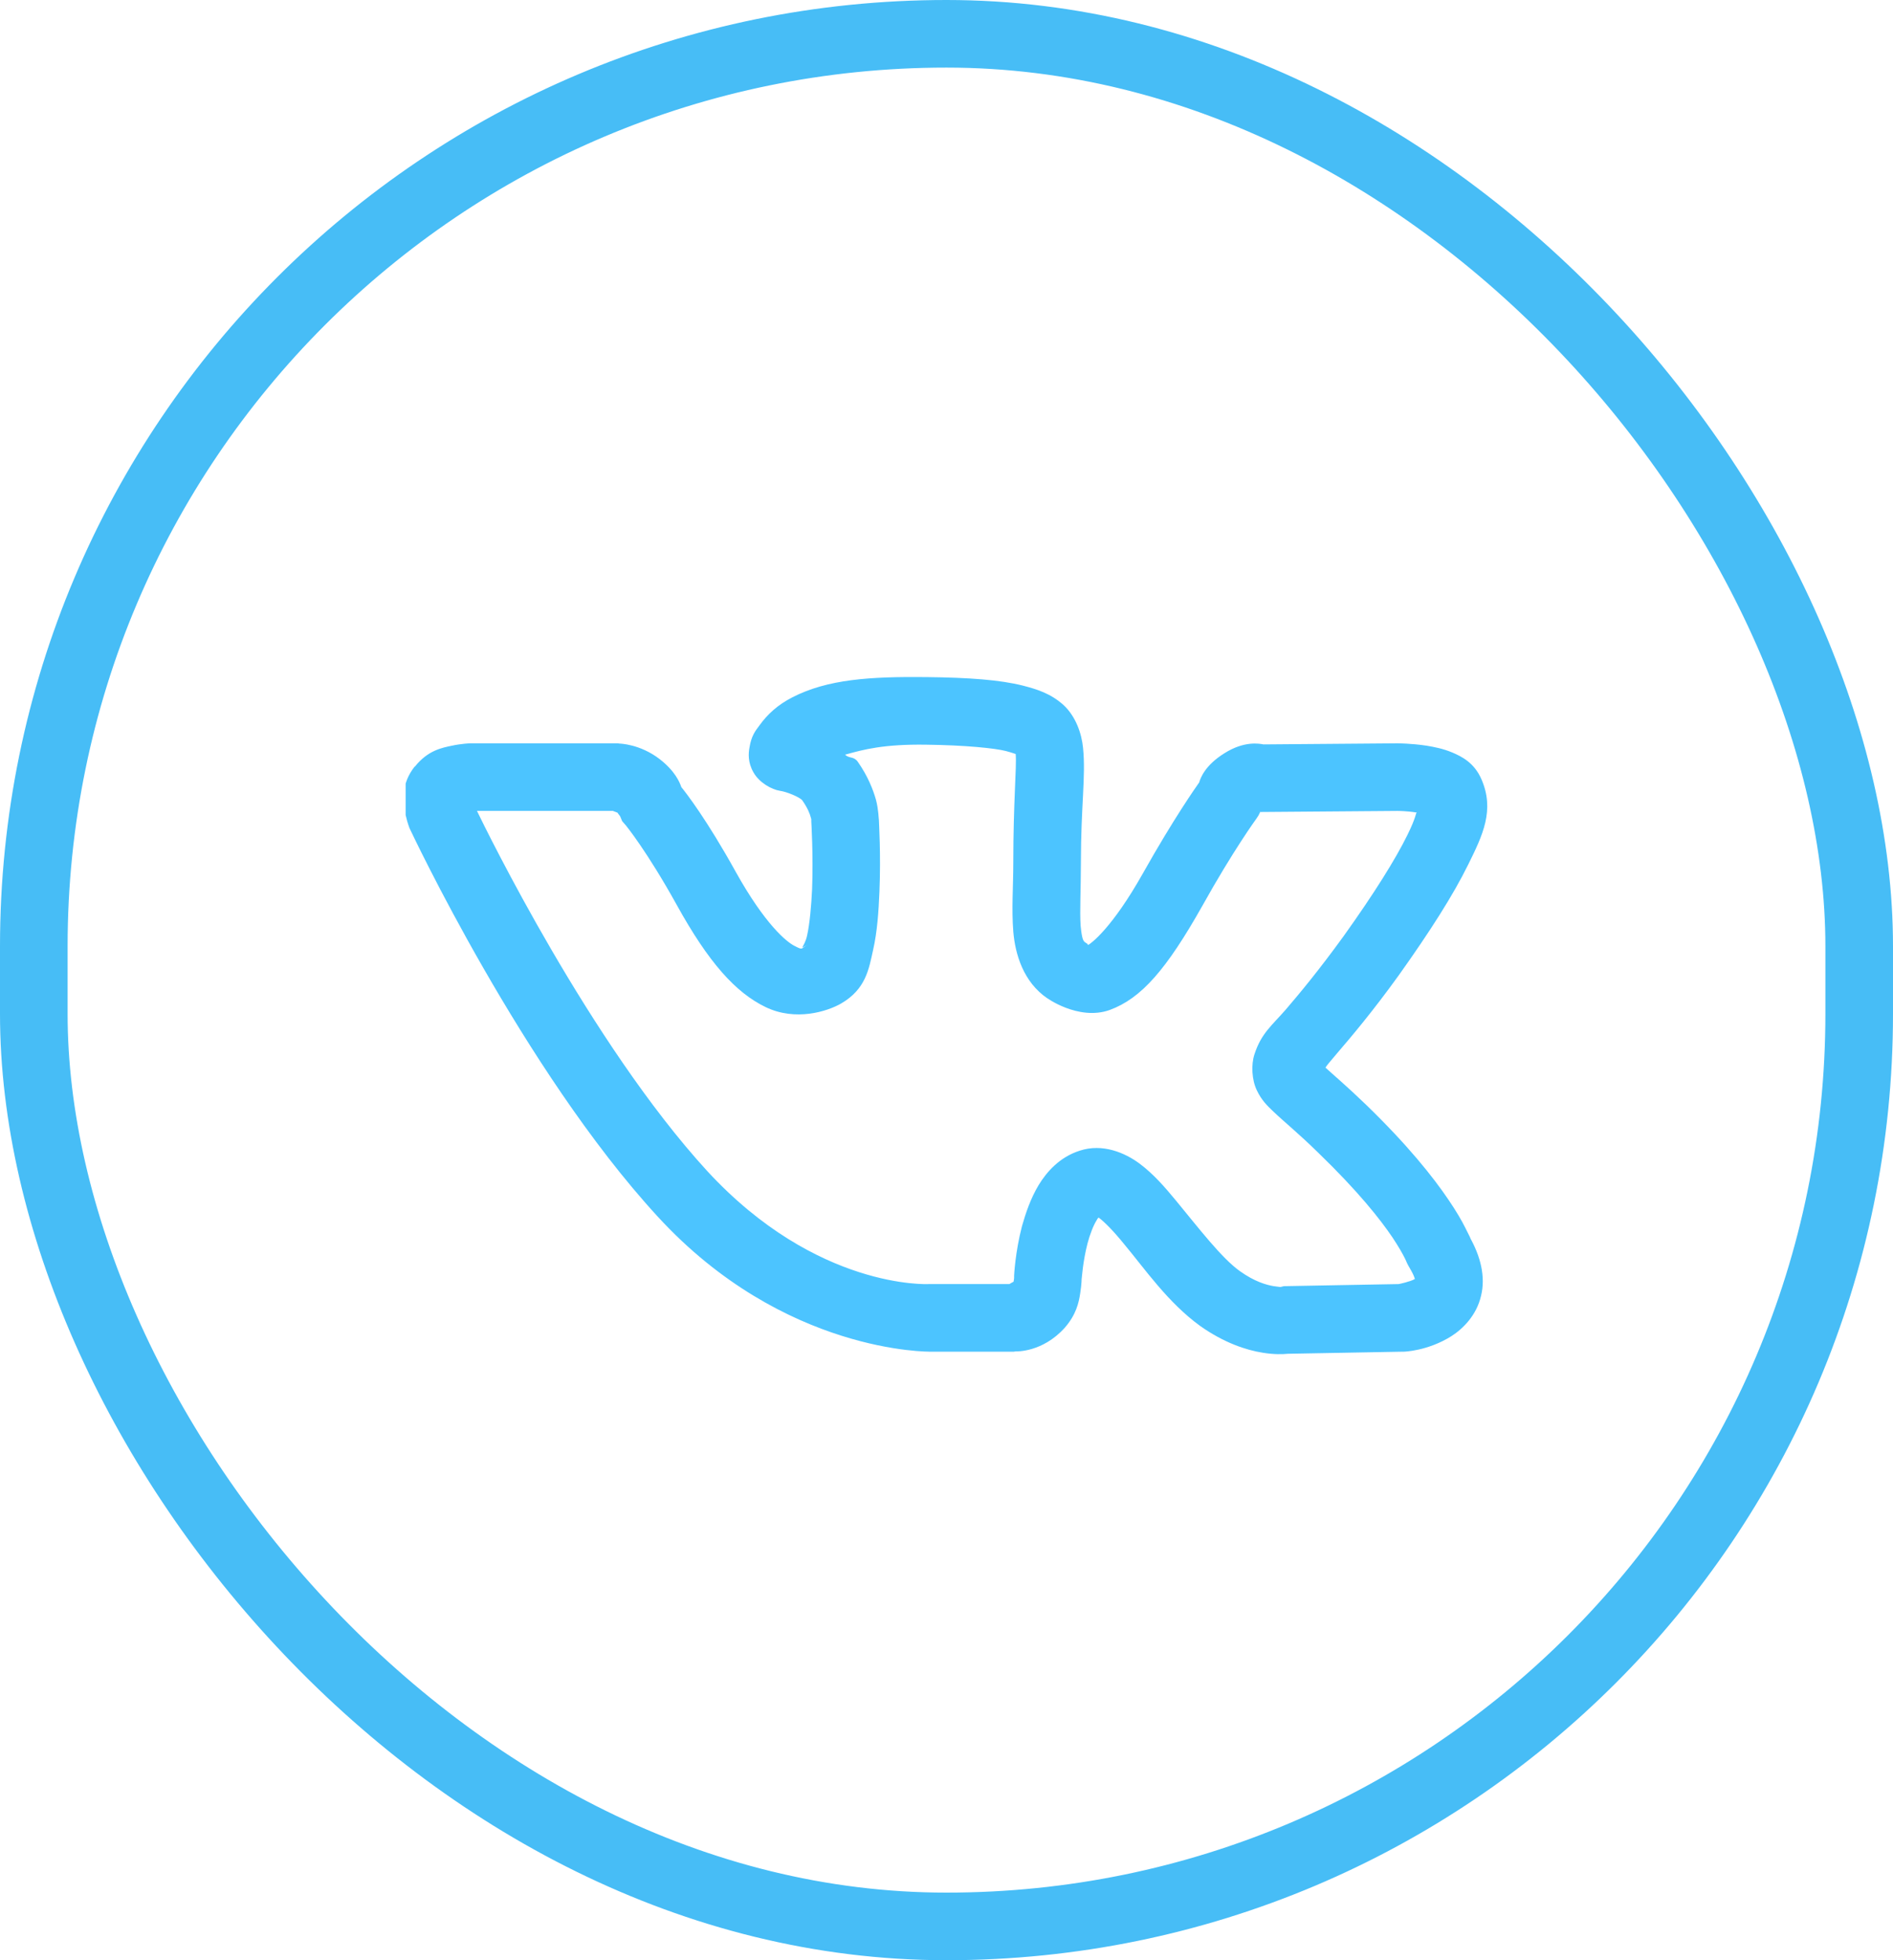
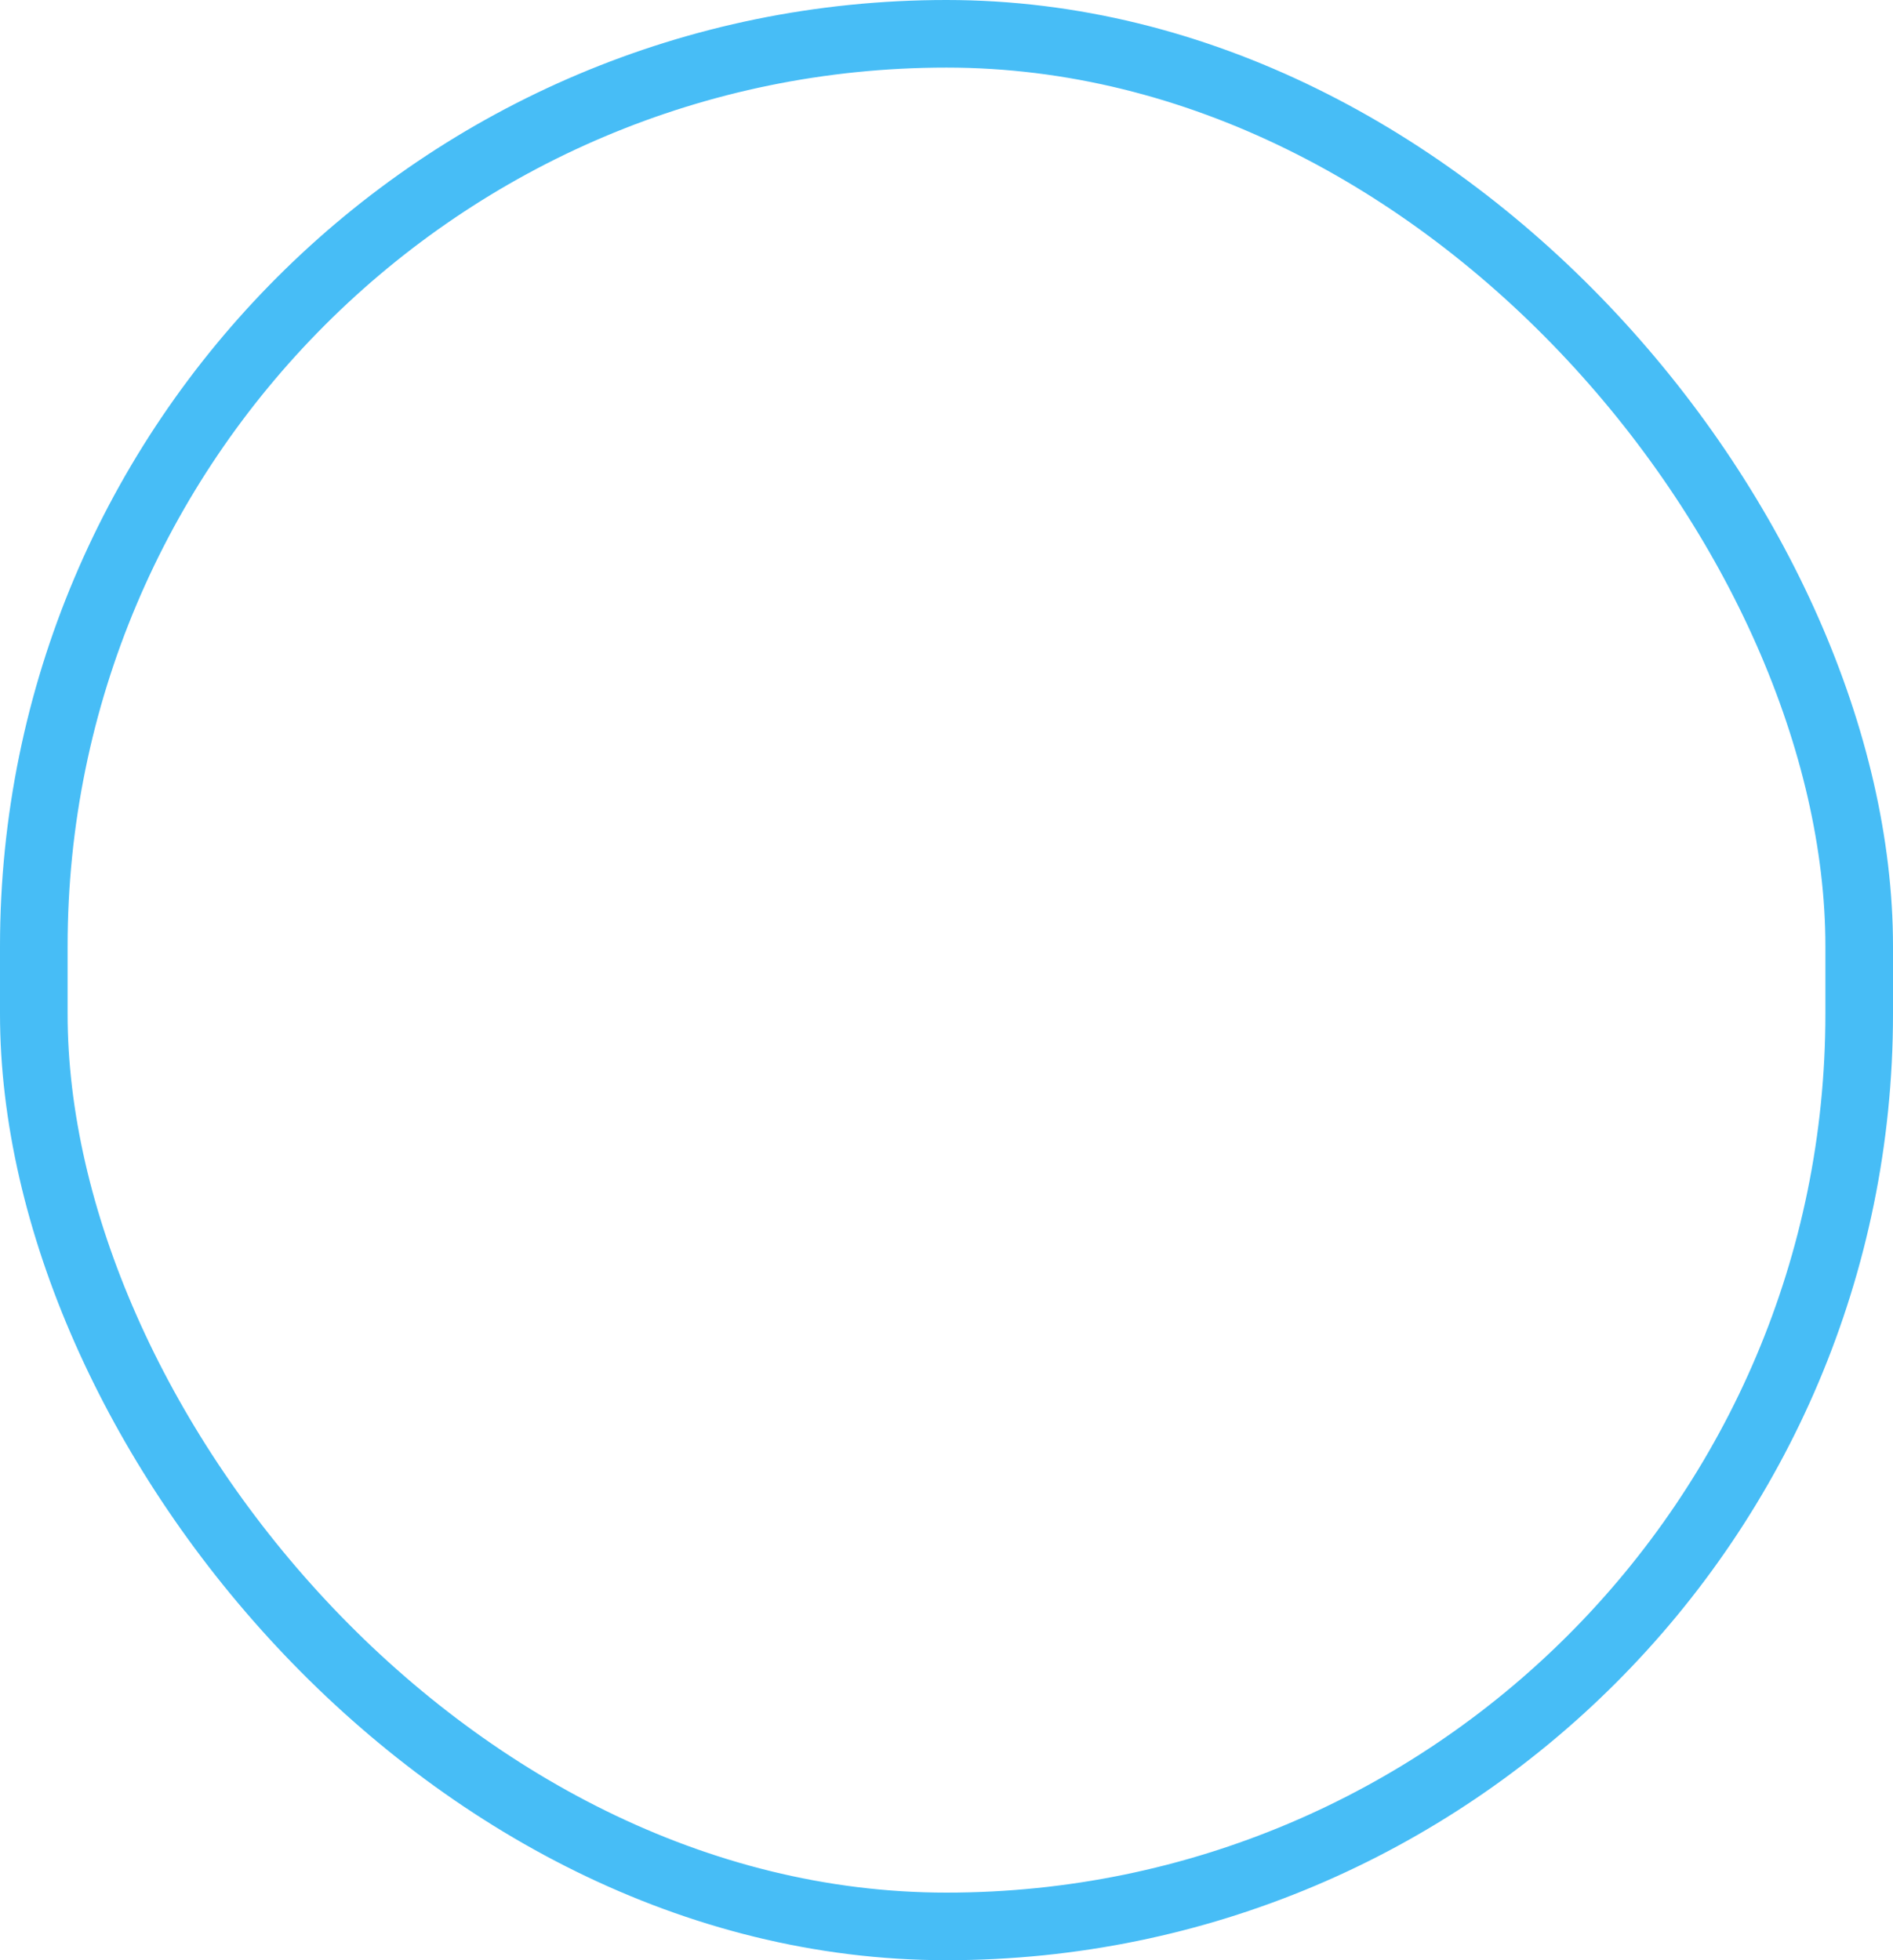
<svg xmlns="http://www.w3.org/2000/svg" width="28" height="29" viewBox="0 0 28 29" fill="none">
  <rect x="0.5" y="0.5" width="27" height="28" rx="13.5" stroke="#47BDF6" />
  <g clip-path="url(#clip0_1630_671)">
-     <path d="M13.695 10.017C12.867 10.009 12.242 10.048 11.719 10.317C11.504 10.427 11.352 10.567 11.234 10.731C11.172 10.813 11.113 10.888 11.086 11.059C11.07 11.142 11.059 11.278 11.145 11.427C11.23 11.579 11.414 11.681 11.539 11.7C11.633 11.712 11.832 11.794 11.867 11.841C11.949 11.958 11.98 12.044 11.992 12.091C12.004 12.138 12 12.106 12 12.106V12.153C12 12.153 12.031 12.645 12.012 13.153C12 13.403 11.977 13.665 11.938 13.841C11.899 14.017 11.801 14.059 11.941 13.977C11.844 14.036 11.879 14.059 11.758 13.997C11.633 13.938 11.309 13.665 10.883 12.899C10.457 12.13 10.149 11.731 10.078 11.645C10.051 11.567 9.984 11.407 9.758 11.231C9.465 11.005 9.164 11.001 9.164 11.001L9.137 10.997H6.953C6.953 10.997 6.828 11.001 6.684 11.032C6.539 11.063 6.332 11.098 6.137 11.341H6.133C5.934 11.595 5.969 11.825 5.984 11.966C6.004 12.11 6.047 12.223 6.047 12.223L6.055 12.247L6.066 12.27C6.066 12.27 7.734 15.829 9.727 17.997C11.598 20.036 13.766 19.997 13.766 19.997H14.996L15.024 19.993C15.024 19.993 15.418 20.013 15.75 19.642C15.918 19.45 15.957 19.27 15.977 19.138C16 19.001 16 18.892 16 18.892V18.923C16 18.923 16.016 18.665 16.086 18.395C16.121 18.263 16.172 18.13 16.219 18.056C16.242 18.013 16.242 18.024 16.25 18.013C16.336 18.075 16.477 18.22 16.625 18.403C16.93 18.767 17.273 19.27 17.754 19.618C18.102 19.864 18.43 19.974 18.68 20.013C18.848 20.04 18.969 20.036 19.051 20.028L20.75 19.997H20.766C20.766 19.997 21.117 19.989 21.469 19.767C21.641 19.657 21.84 19.458 21.906 19.173C21.977 18.888 21.898 18.579 21.734 18.294C21.789 18.392 21.723 18.263 21.672 18.161C21.621 18.059 21.543 17.923 21.426 17.751C21.199 17.415 20.824 16.942 20.203 16.341C19.91 16.059 19.723 15.903 19.605 15.794C19.641 15.743 19.645 15.739 19.777 15.583C19.988 15.337 20.297 14.973 20.688 14.431C21.156 13.774 21.496 13.239 21.715 12.794C21.934 12.352 22.109 11.985 21.914 11.532C21.809 11.286 21.621 11.192 21.484 11.134C21.344 11.075 21.219 11.052 21.102 11.032C20.871 10.997 20.668 10.997 20.668 10.997L18.688 11.013C18.629 11.001 18.402 10.958 18.109 11.145C17.82 11.325 17.754 11.517 17.738 11.575C17.691 11.642 17.363 12.106 16.906 12.919C16.445 13.739 16.133 13.962 16.094 13.981C16.082 13.97 16.105 13.973 16.051 13.942C16.027 13.923 16.004 13.907 15.984 13.696C15.969 13.485 15.988 13.153 15.988 12.763C15.988 11.923 16.062 11.485 16.02 11.067C16 10.856 15.914 10.598 15.727 10.427C15.539 10.259 15.336 10.196 15.125 10.142C14.793 10.059 14.344 10.024 13.695 10.017ZM13.688 11.017C14.293 11.024 14.719 11.071 14.875 11.11C15.008 11.145 15.027 11.161 15.024 11.153C15.024 11.161 15.024 11.157 15.024 11.169C15.039 11.337 14.988 11.876 14.988 12.763C14.988 13.11 14.961 13.446 14.988 13.782C15.016 14.118 15.137 14.528 15.492 14.77H15.496C15.453 14.743 15.945 15.11 16.414 14.942C16.883 14.77 17.254 14.341 17.781 13.407C18.242 12.579 18.582 12.114 18.582 12.114L18.613 12.067L18.637 12.02C18.637 12.02 18.629 12.017 18.637 12.013L20.668 11.997C20.668 11.997 20.809 11.997 20.945 12.02C20.949 12.02 20.953 12.02 20.957 12.02C20.938 12.028 20.953 12.079 20.816 12.356C20.641 12.712 20.324 13.22 19.875 13.848C19.504 14.36 19.227 14.692 19.02 14.934C18.812 15.173 18.656 15.286 18.555 15.598C18.504 15.751 18.516 15.977 18.59 16.13C18.66 16.278 18.746 16.36 18.832 16.442C19.004 16.606 19.207 16.767 19.504 17.059C20.086 17.622 20.414 18.036 20.598 18.309C20.691 18.45 20.746 18.548 20.781 18.618C20.816 18.688 20.793 18.661 20.871 18.794C20.938 18.915 20.926 18.931 20.926 18.923C20.859 18.962 20.691 18.997 20.688 18.997L18.988 19.028L18.941 19.04C18.941 19.04 18.945 19.044 18.84 19.028C18.73 19.009 18.559 18.962 18.34 18.806C18.07 18.614 17.73 18.169 17.395 17.763C17.23 17.563 17.062 17.368 16.852 17.212C16.641 17.056 16.309 16.911 15.969 17.024C15.676 17.118 15.484 17.333 15.363 17.532C15.242 17.735 15.172 17.946 15.117 18.138C15.016 18.524 15 18.872 15 18.872V18.903C15 18.903 15 18.927 14.992 18.962C14.973 18.97 14.945 18.989 14.93 18.997H13.734C13.734 18.997 12.082 19.083 10.461 17.325C8.727 15.431 7.184 12.263 7.055 11.997H9.066C9.086 12.005 9.156 12.032 9.148 12.028C9.102 11.989 9.172 12.075 9.172 12.075L9.203 12.149L9.258 12.212C9.258 12.212 9.566 12.587 10.008 13.384C10.48 14.239 10.879 14.684 11.324 14.899C11.77 15.114 12.238 14.962 12.438 14.848C12.809 14.634 12.852 14.333 12.914 14.056C12.977 13.778 12.996 13.481 13.008 13.192C13.031 12.638 13 12.165 13 12.13C12.996 12.118 12.996 11.981 12.957 11.833C12.914 11.681 12.836 11.481 12.688 11.27C12.625 11.184 12.566 11.227 12.5 11.165C12.777 11.087 13.074 11.009 13.688 11.017Z" fill="#4CC4FF" />
-   </g>
+     </g>
  <defs>
    <clipPath id="clip0_1630_671">
-       <rect width="16" height="16" fill="white" transform="translate(6 7)" />
-     </clipPath>
+       </clipPath>
  </defs>
</svg>